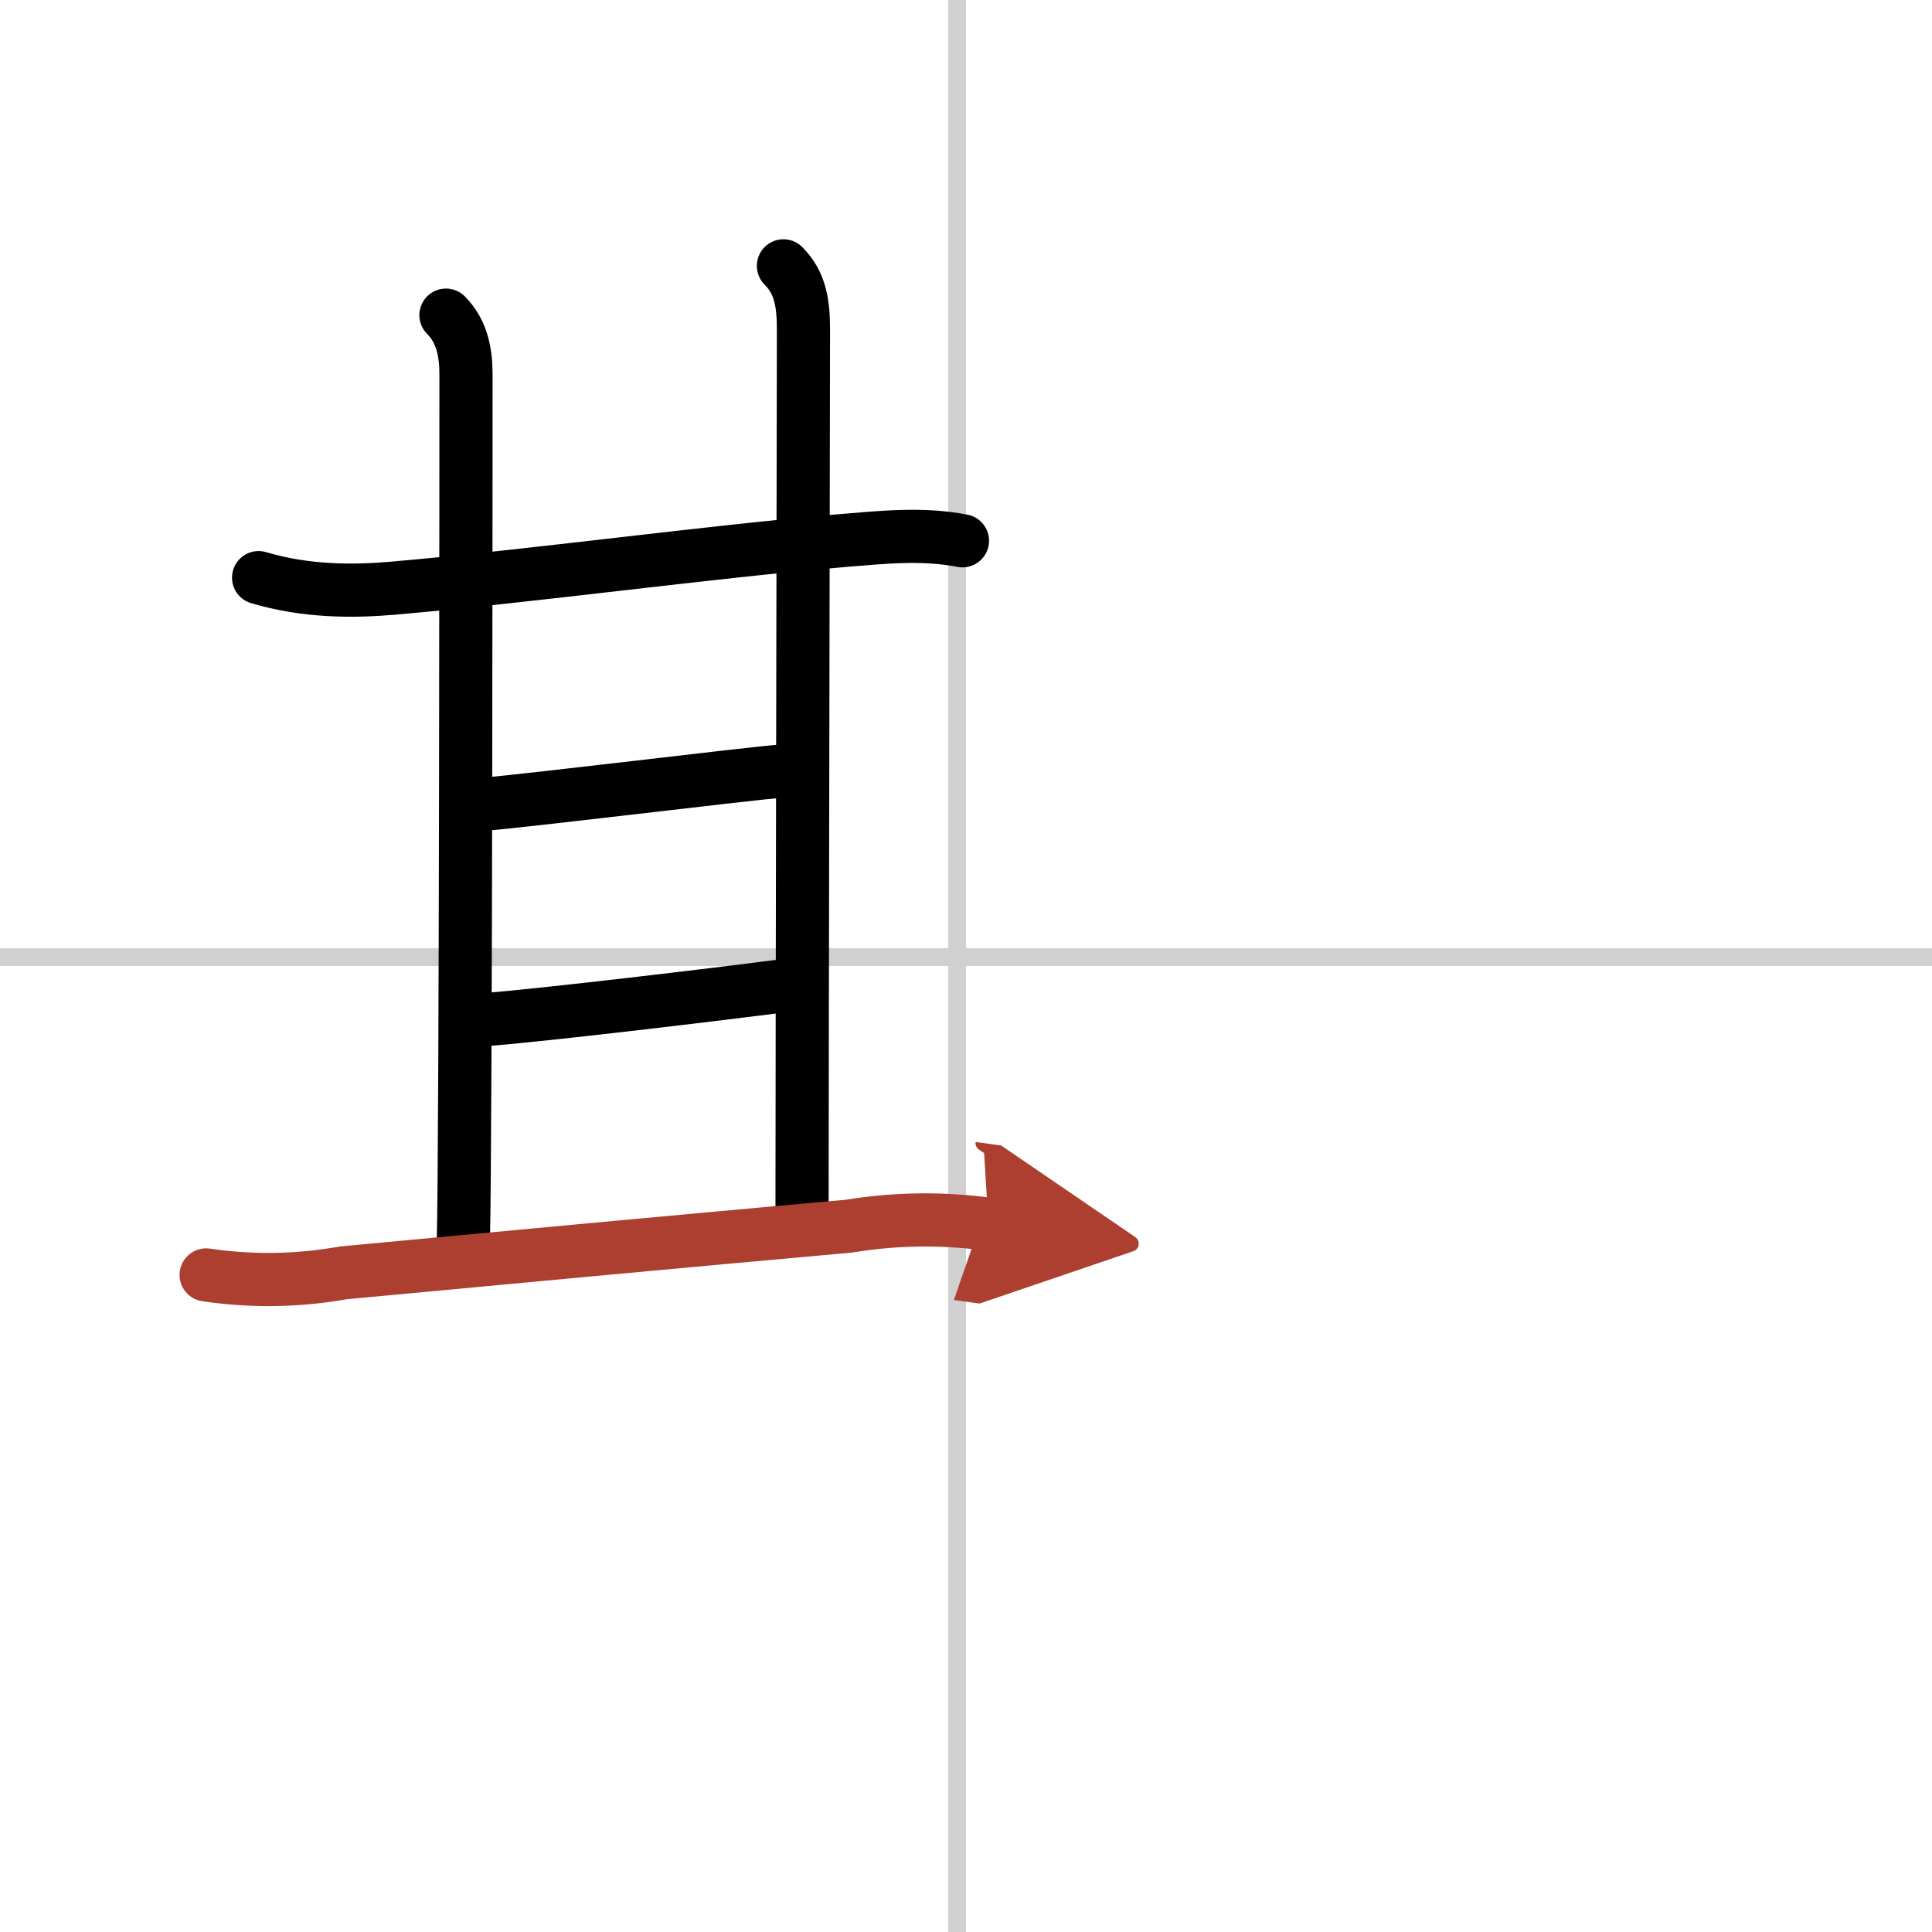
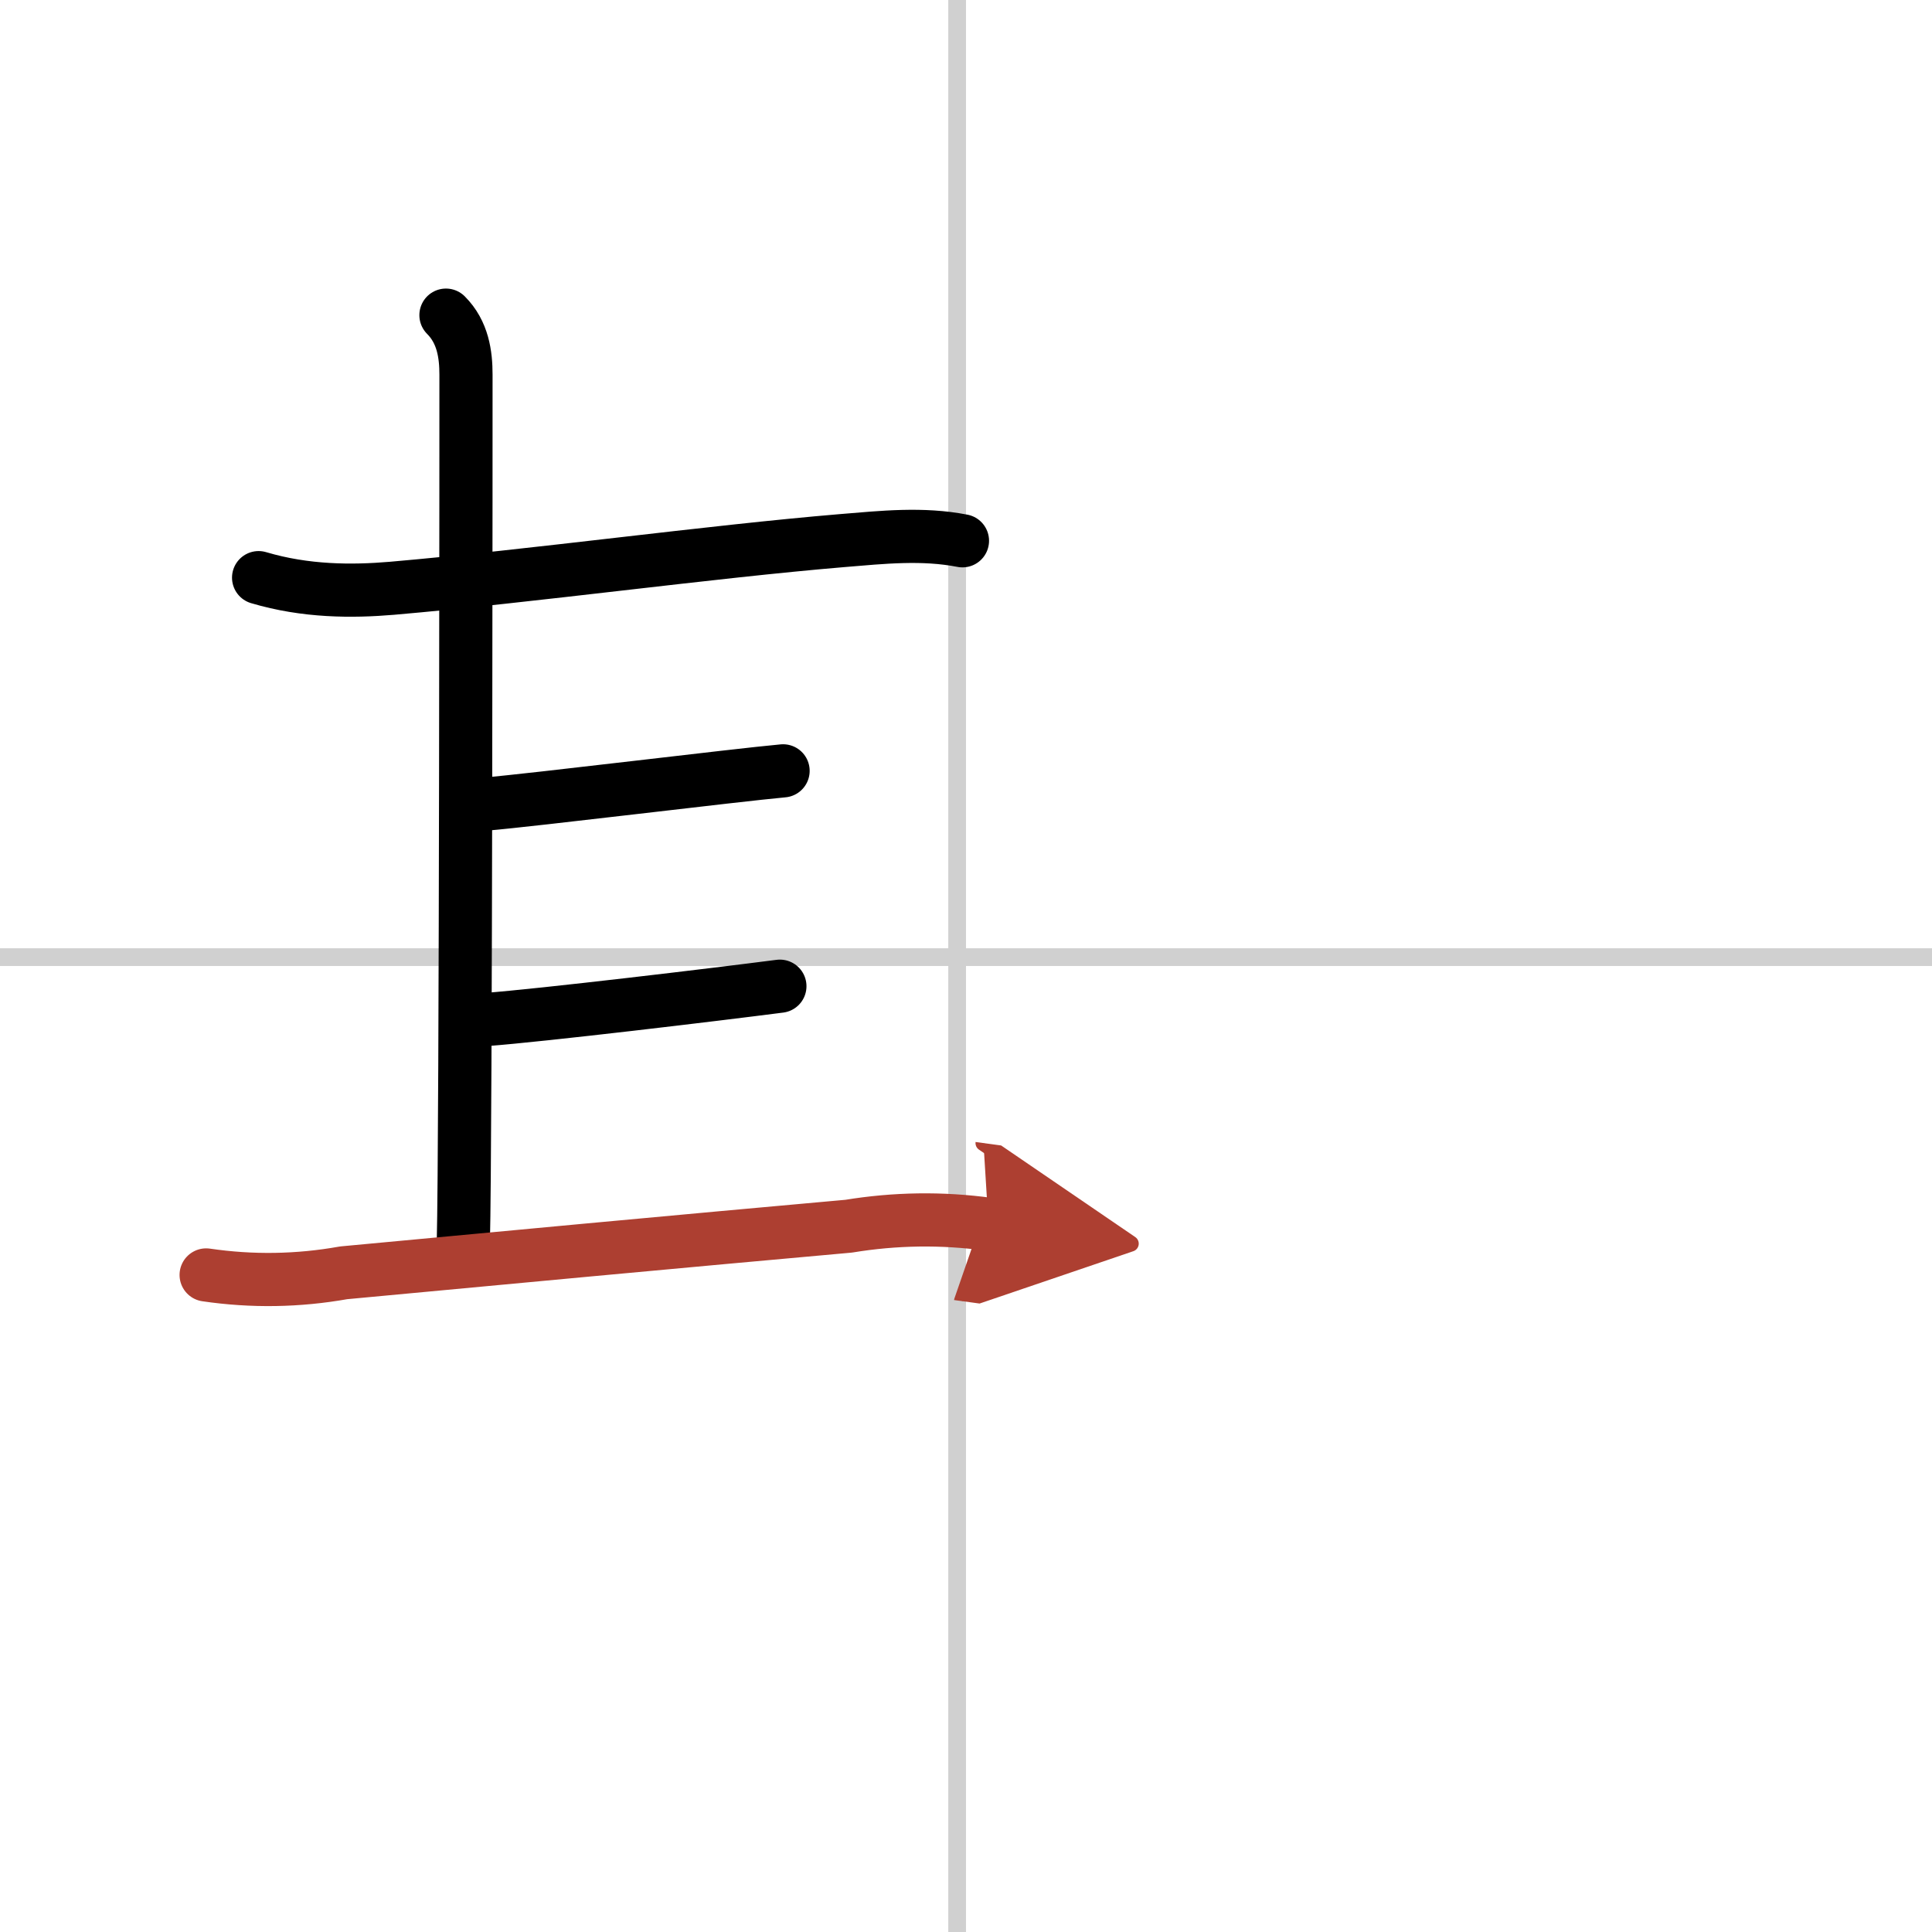
<svg xmlns="http://www.w3.org/2000/svg" width="400" height="400" viewBox="0 0 109 109">
  <defs>
    <marker id="a" markerWidth="4" orient="auto" refX="1" refY="5" viewBox="0 0 10 10">
      <polyline points="0 0 10 5 0 10 1 5" fill="#ad3f31" stroke="#ad3f31" />
    </marker>
  </defs>
  <g fill="none" stroke="#000" stroke-linecap="round" stroke-linejoin="round" stroke-width="3">
-     <rect width="100%" height="100%" fill="#fff" stroke="#fff" />
    <line x1="54" x2="54" y2="109" stroke="#d0d0d0" stroke-width="1" />
    <line x2="109" y1="54" y2="54" stroke="#d0d0d0" stroke-width="1" />
    <path d="m14.59 32.59c2.66 0.79 5.27 0.79 7.52 0.6 7.96-0.69 17.89-2.06 25.4-2.69 2.3-0.19 4.53-0.43 6.79 0.01" />
    <path d="m25.16 17.78c0.96 0.96 1.13 2.22 1.13 3.36 0 0.97 0 43.02-0.15 48.99" />
-     <path d="m44.2 15c0.96 0.96 1.13 2.12 1.13 3.61 0 2.77-0.08 42.17-0.08 49.64" />
    <path d="m27.34 45.37c2.82-0.24 14.19-1.64 16.84-1.88" />
    <path d="m27.41 57.52c3.18-0.24 12.88-1.4 16.59-1.88" />
    <path d="m11.63 71.93c2.59 0.38 5.18 0.34 7.76-0.12 7.57-0.71 19.54-1.83 28.49-2.63 2.62-0.43 5.25-0.47 7.89-0.11" marker-end="url(#a)" stroke="#ad3f31" />
  </g>
</svg>